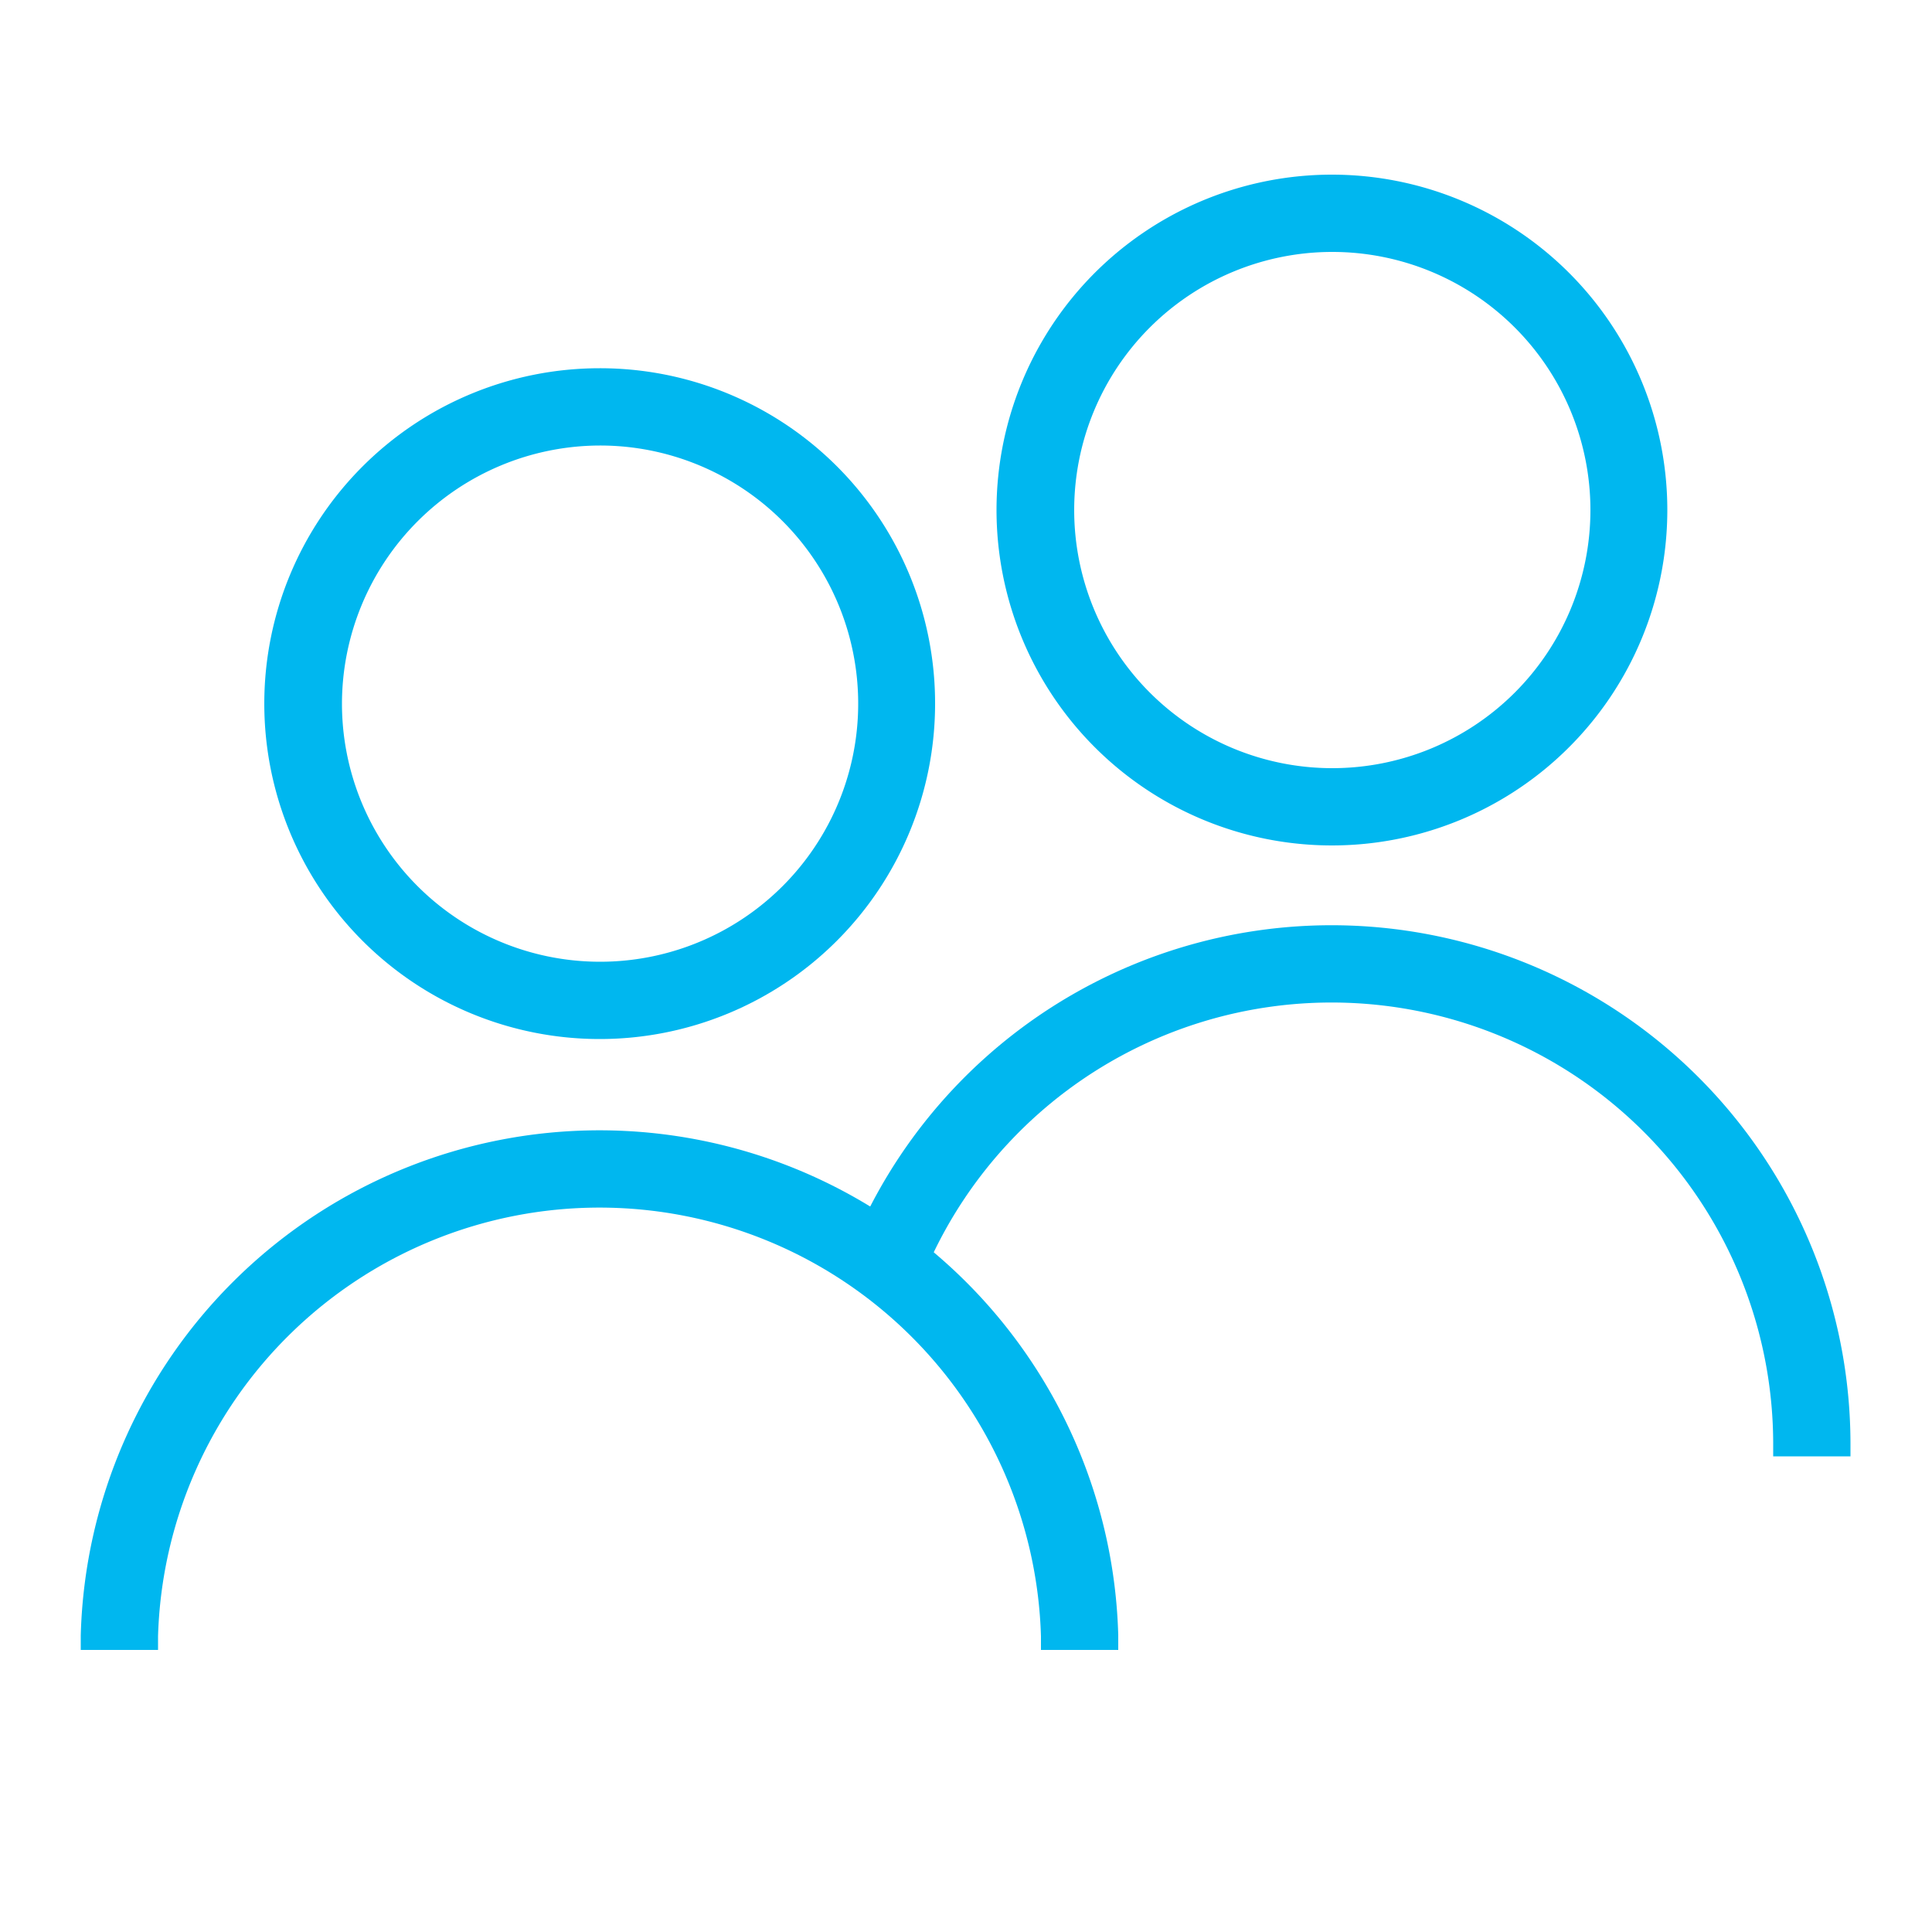
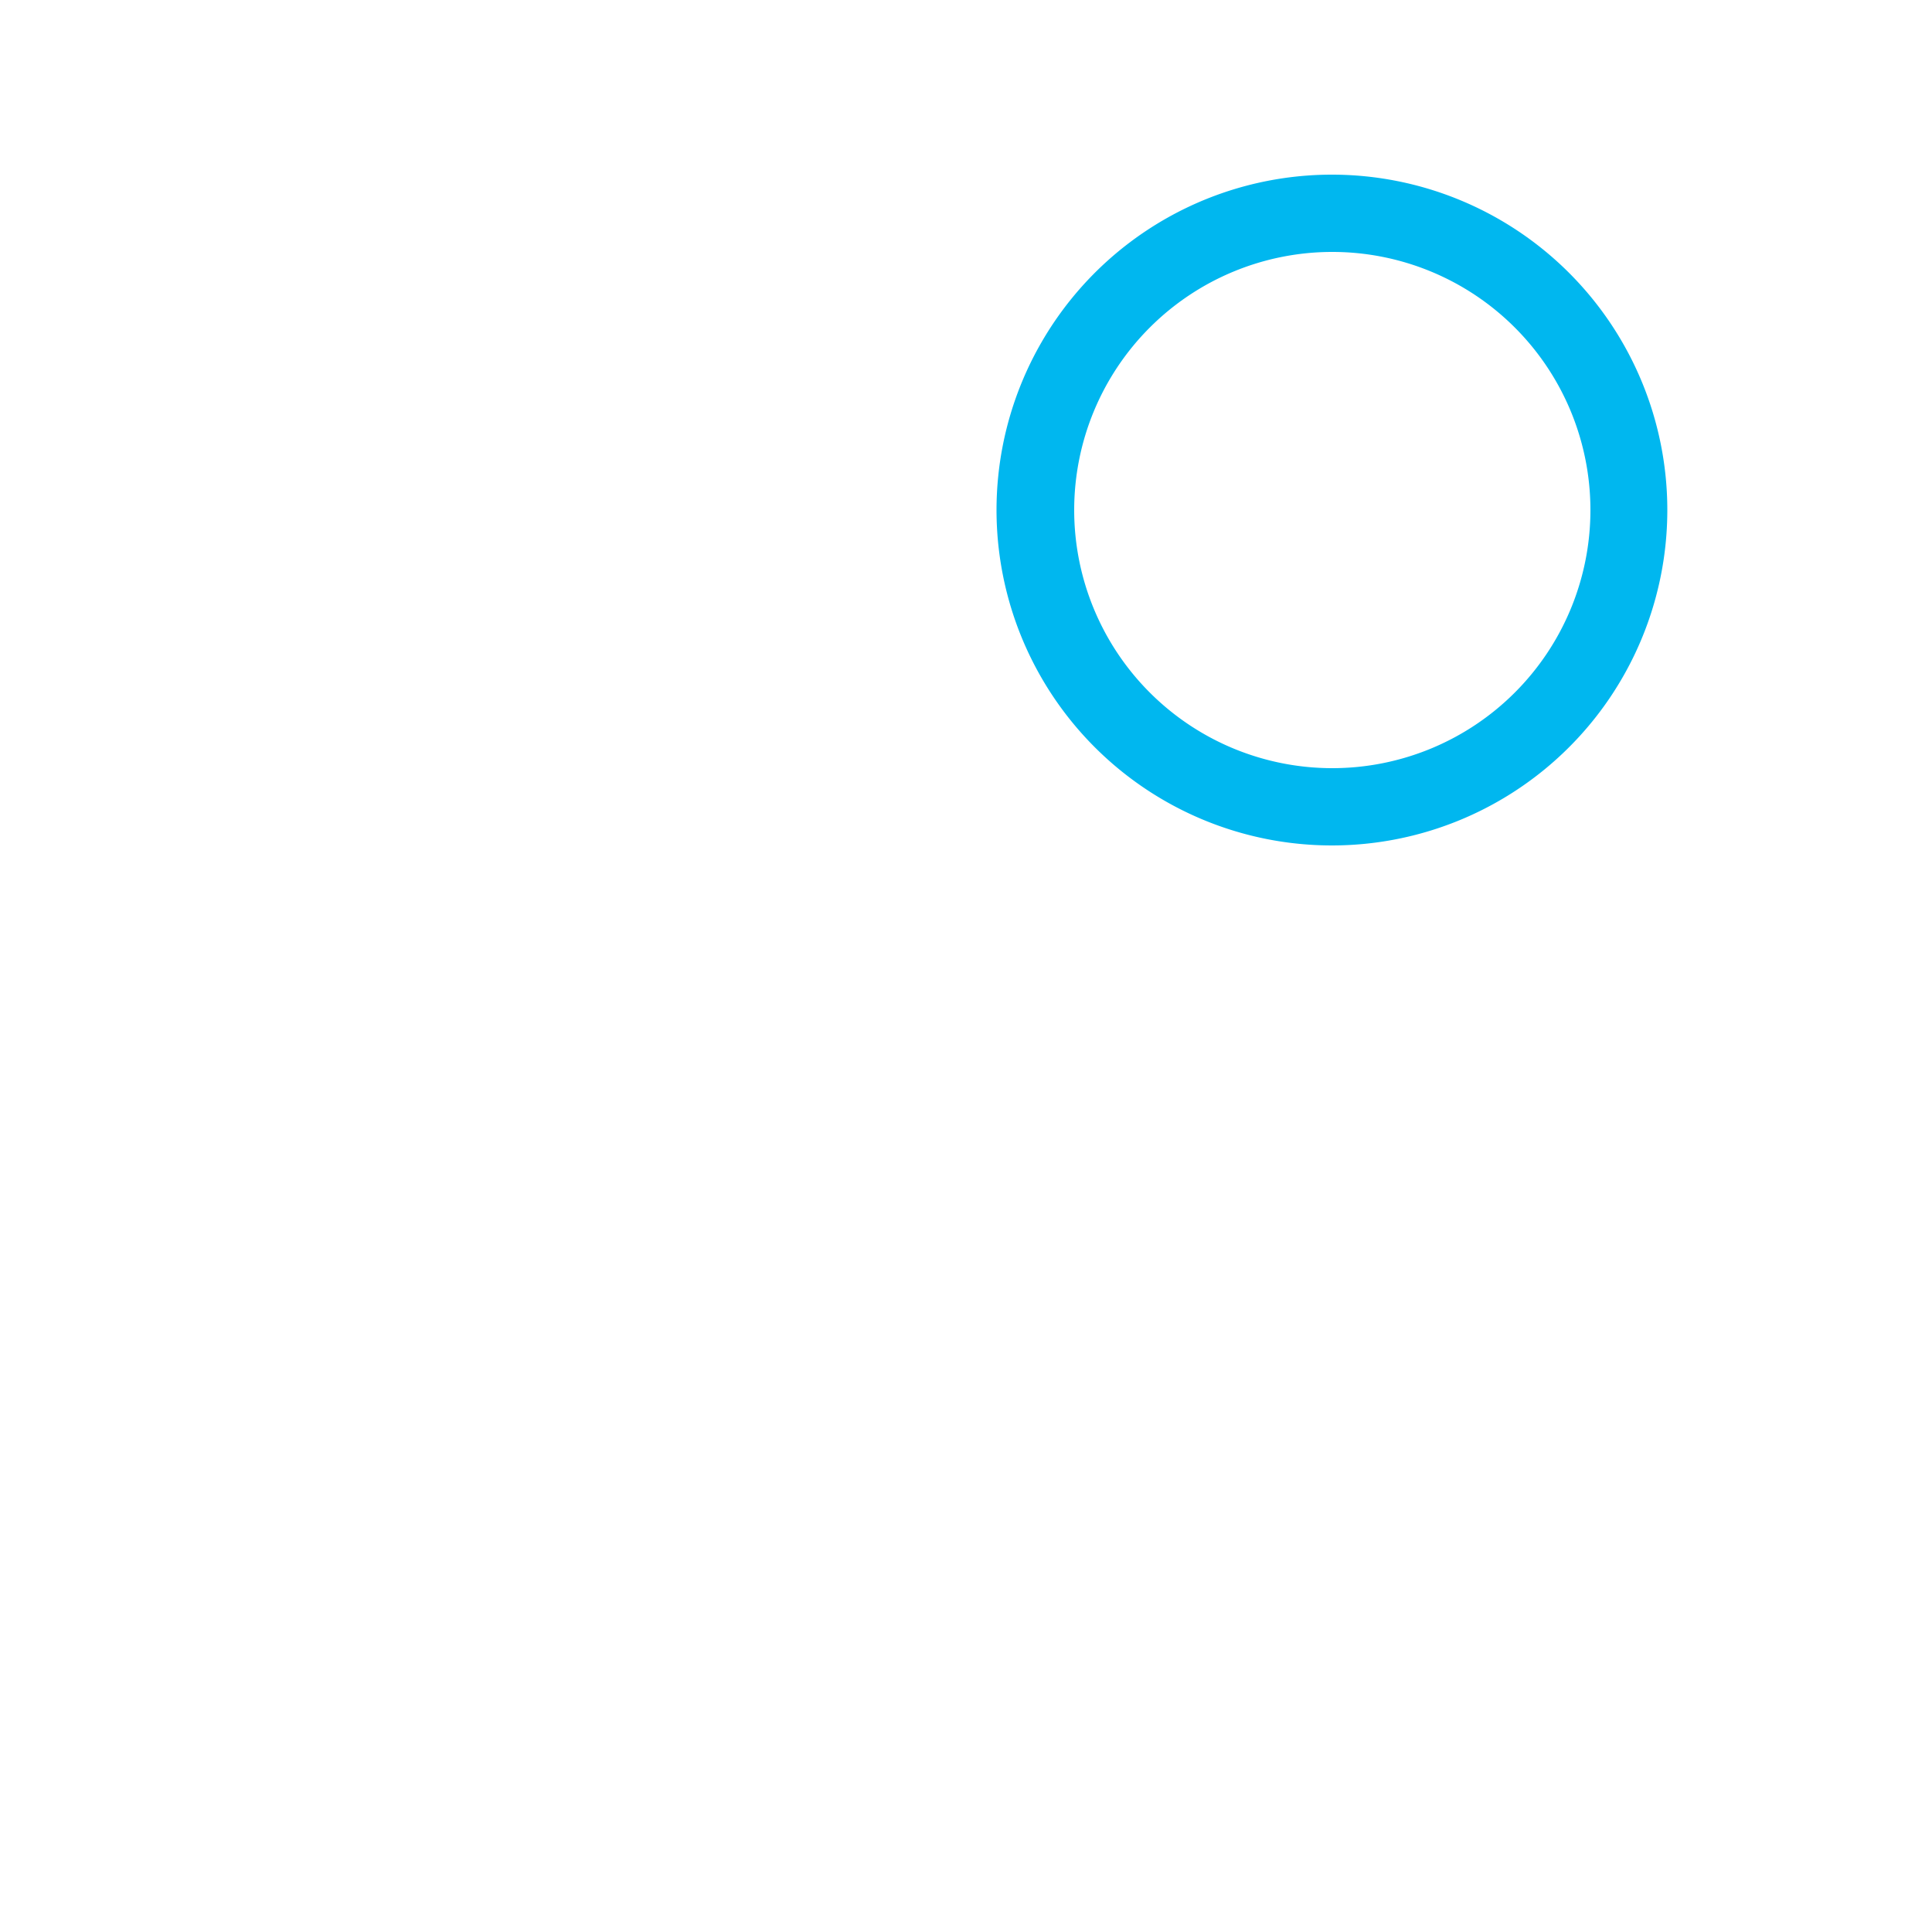
<svg xmlns="http://www.w3.org/2000/svg" id="Layer_1" data-name="Layer 1" viewBox="0 0 50 50">
  <defs>
    <style>.cls-1{fill:#00b7ef;}.cls-2{fill:none;stroke:#00b7ef;stroke-miterlimit:10;stroke-width:2px;}</style>
  </defs>
-   <path class="cls-1" d="M15.52,11.53a6.68,6.68,0,1,1-6.67,6.68,6.69,6.69,0,0,1,6.67-6.68m0-2a8.68,8.68,0,1,0,8.68,8.68,8.67,8.67,0,0,0-8.68-8.68Z" />
-   <path class="cls-2" d="M27.94,42.7c0-.12,0-.24,0-.37a12.43,12.43,0,0,0-24.85,0c0,.13,0,.25,0,.37" />
  <path class="cls-1" d="M34.48,6.52A6.68,6.68,0,1,1,27.8,13.2a6.68,6.68,0,0,1,6.68-6.68m0-2a8.68,8.68,0,1,0,8.67,8.68,8.68,8.68,0,0,0-8.67-8.68Z" />
-   <path class="cls-2" d="M46.89,37.69c0-.12,0-.24,0-.36a12.43,12.43,0,0,0-23.79-5" />
</svg>